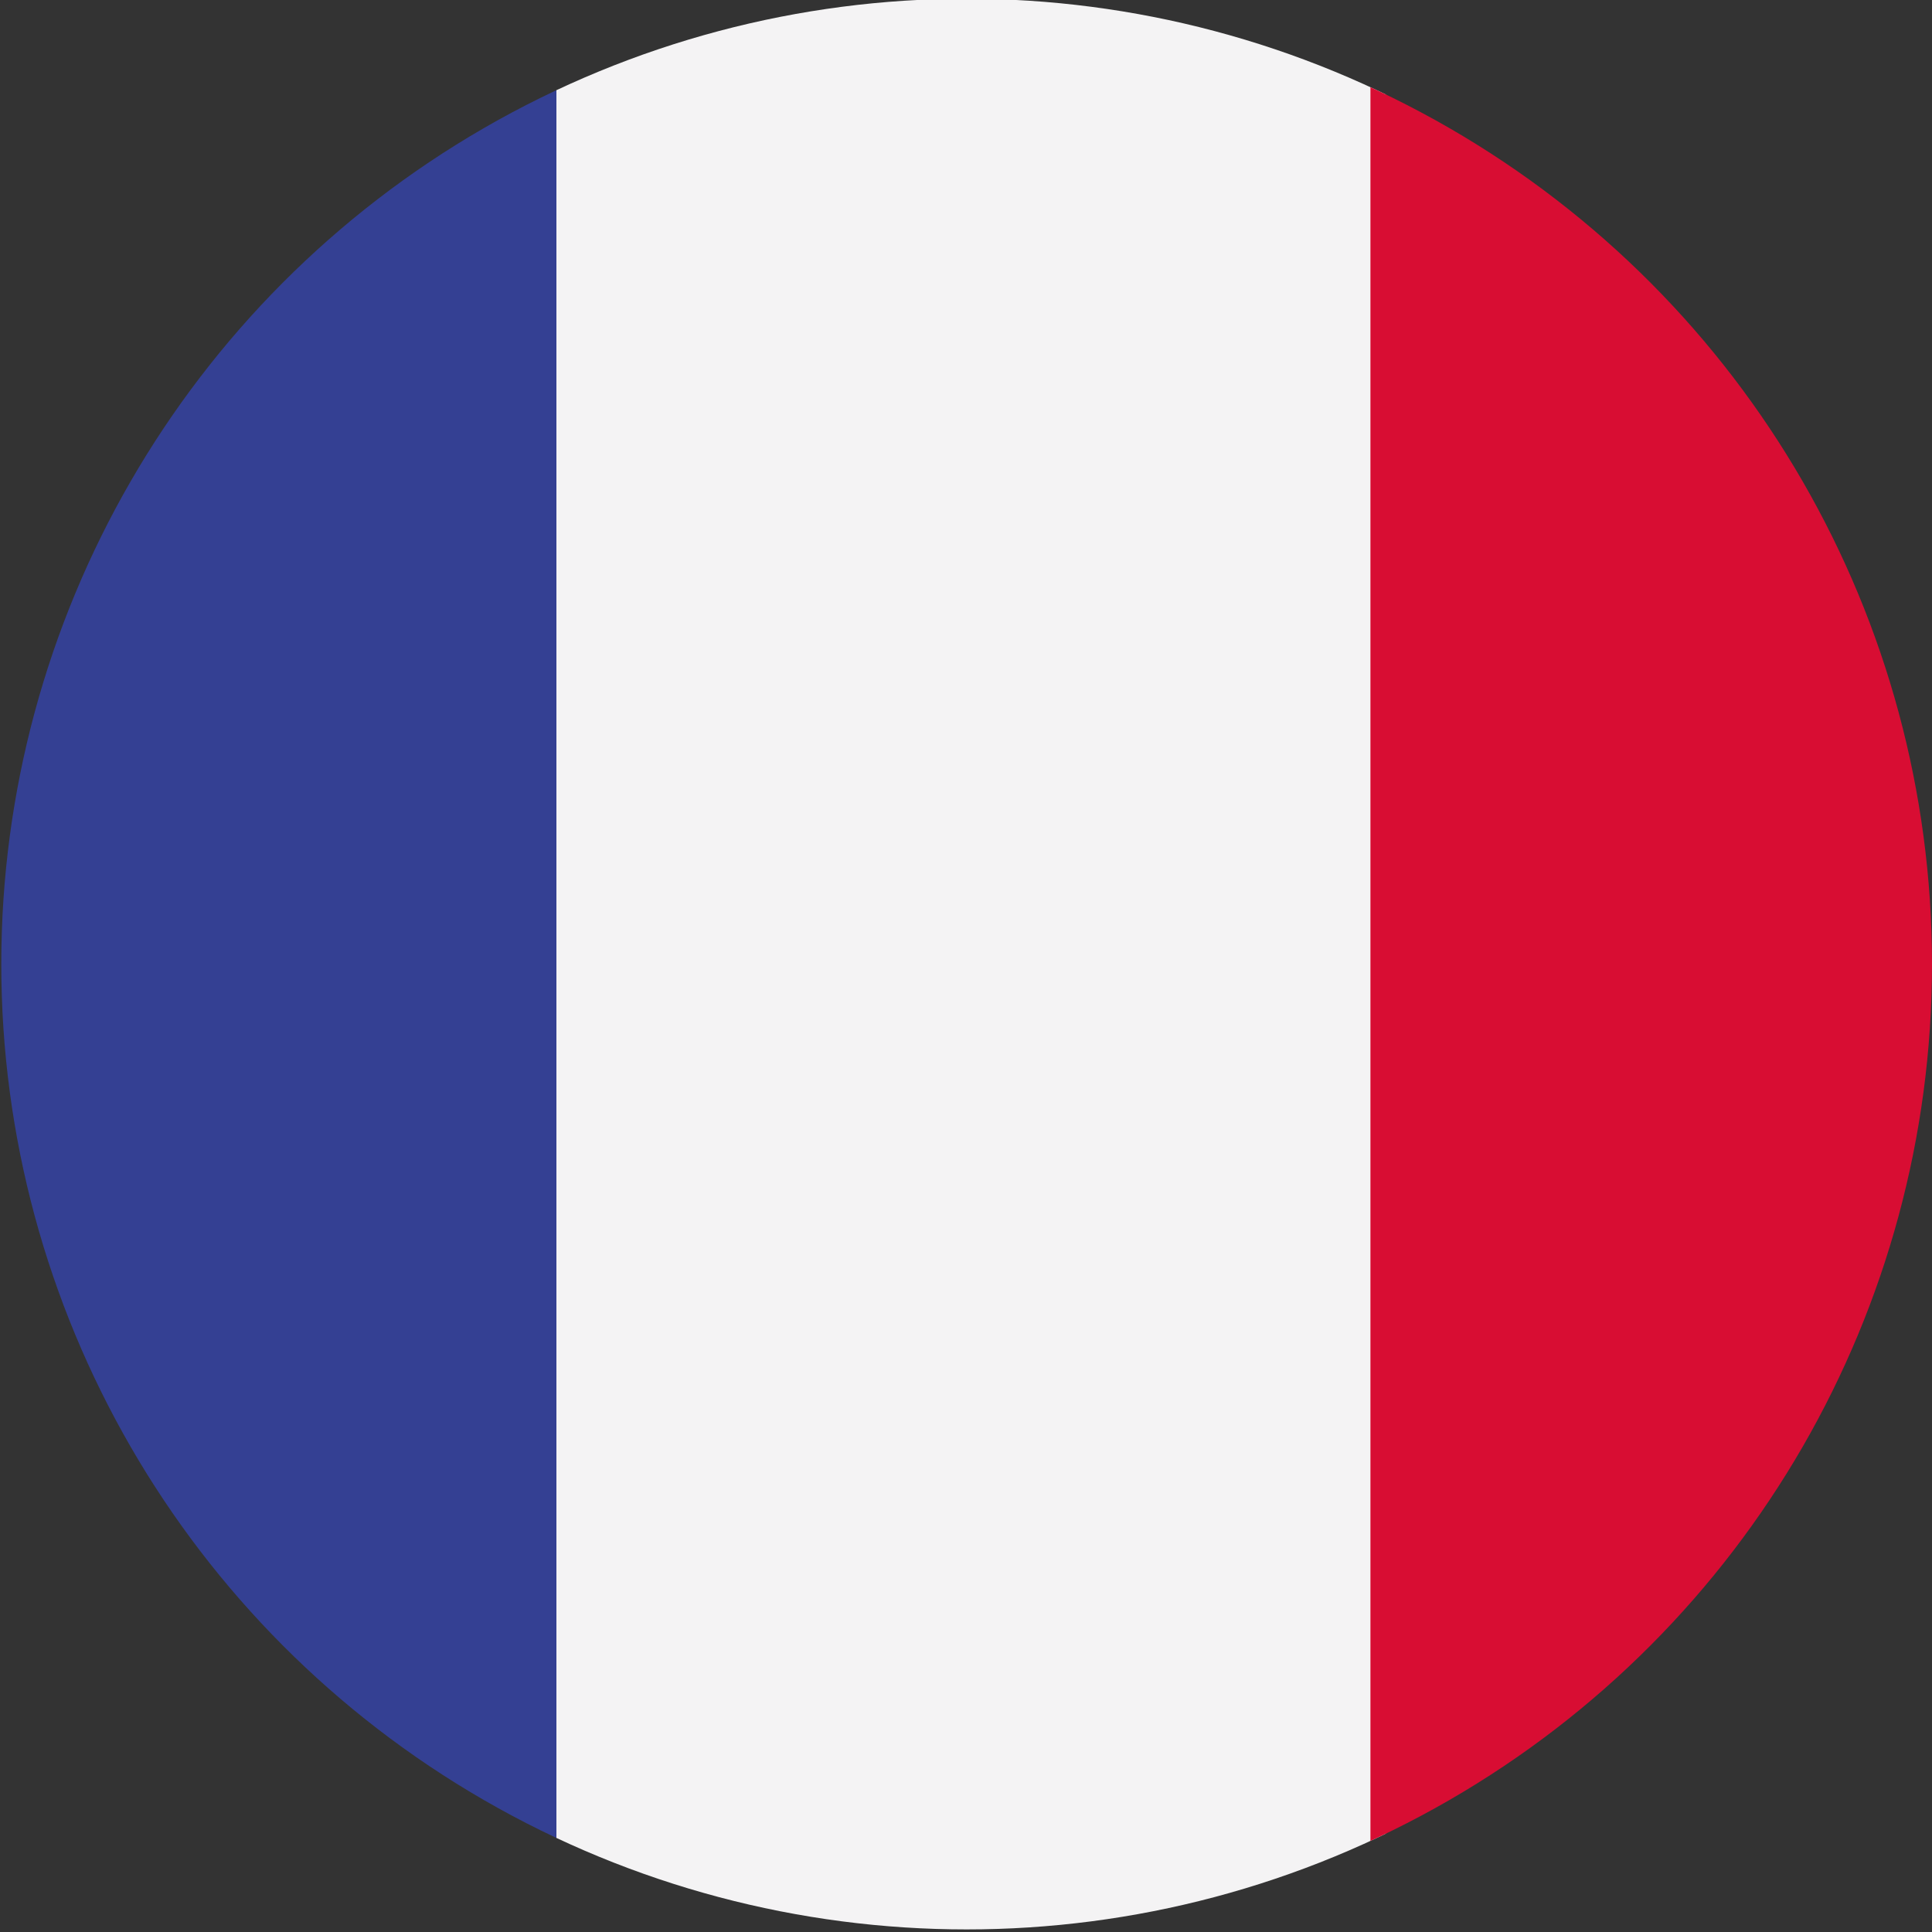
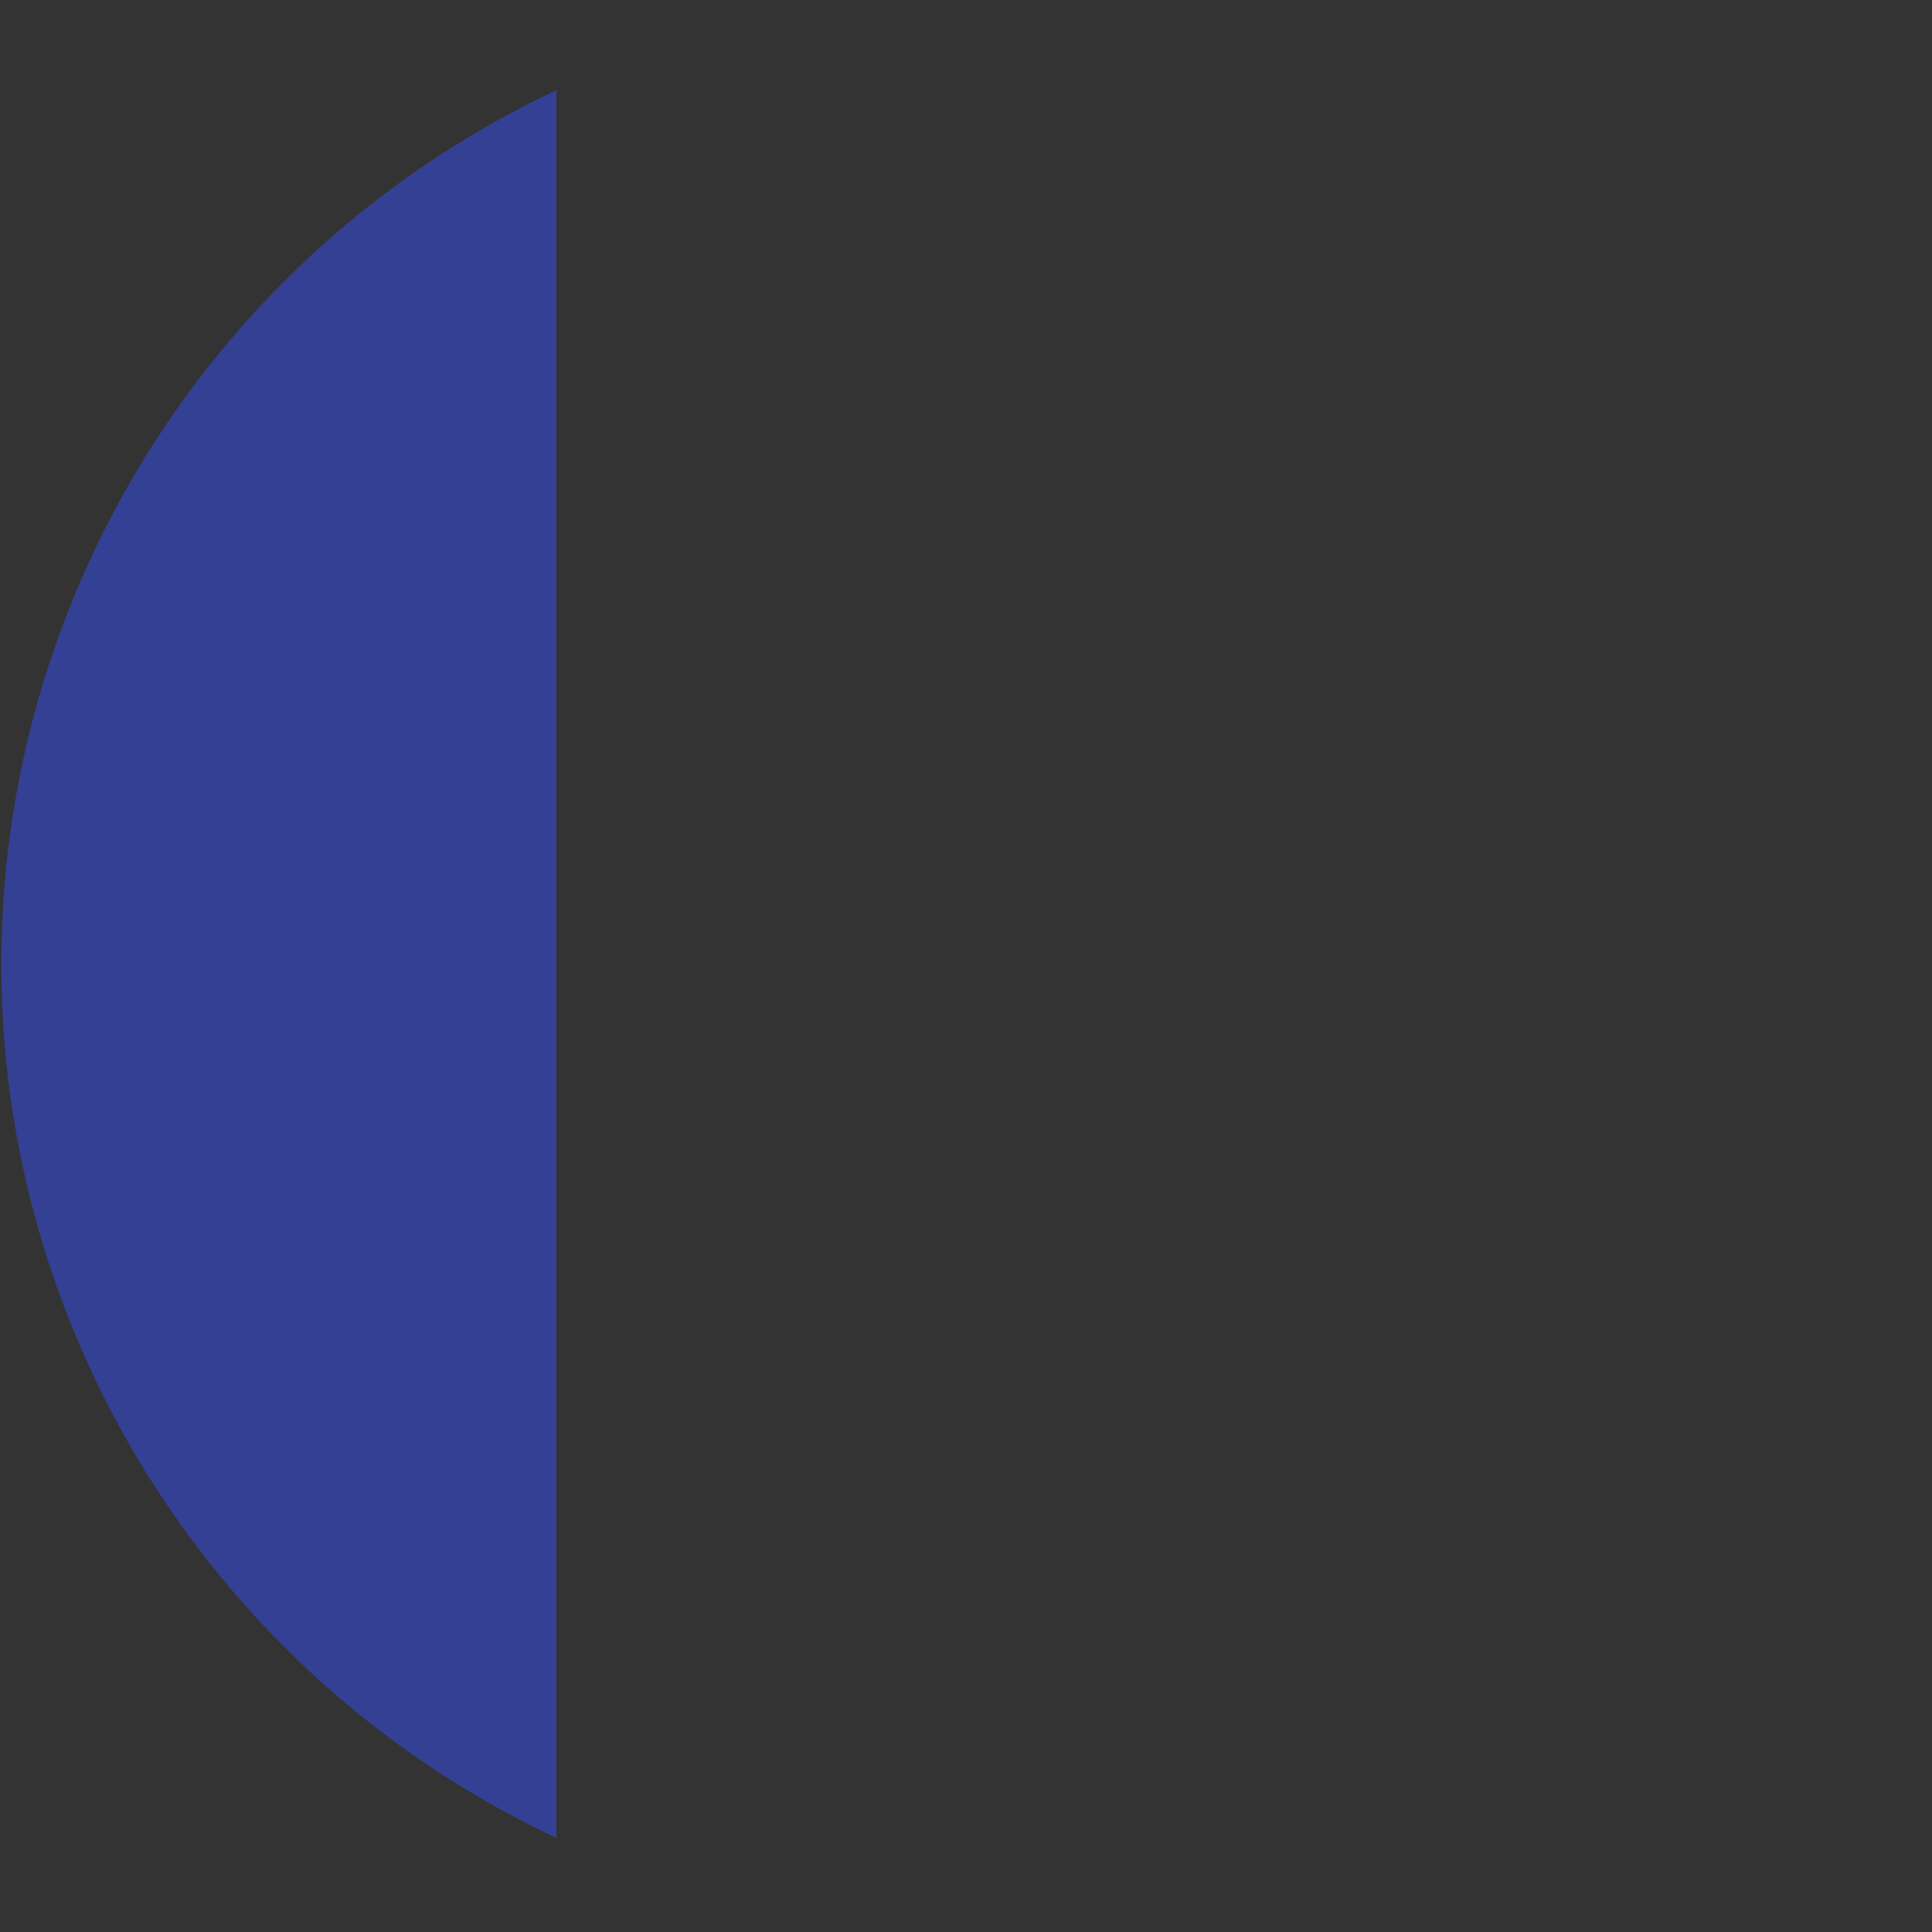
<svg xmlns="http://www.w3.org/2000/svg" id="FRANCE" viewBox="0 0 30 30">
  <rect x="0" y="0" width="30" height="30" fill="#333333" stroke="none" />
  <defs>
    <style>.cls-1{fill:none;}.cls-2{clip-path:url(#clippath);}.cls-3{fill:#f4f3f4;}.cls-4{fill:#d80d33;}.cls-5{fill:#344093;}.cls-6{clip-path:url(#clippath-1);}</style>
    <clipPath id="clippath">
      <circle class="cls-1" cx="15.01" cy="14.97" r="14.99" />
    </clipPath>
    <clipPath id="clippath-1">
      <rect class="cls-1" x="-4.24" width="38.65" height="30" />
    </clipPath>
  </defs>
  <g class="cls-2">
    <g id="FRANCE-2">
      <g class="cls-6">
        <rect class="cls-5" width="8.64" height="30" />
-         <rect class="cls-3" x="8.64" width="12.88" height="30" />
-         <rect class="cls-4" x="21.28" width="8.72" height="30" />
      </g>
    </g>
  </g>
</svg>